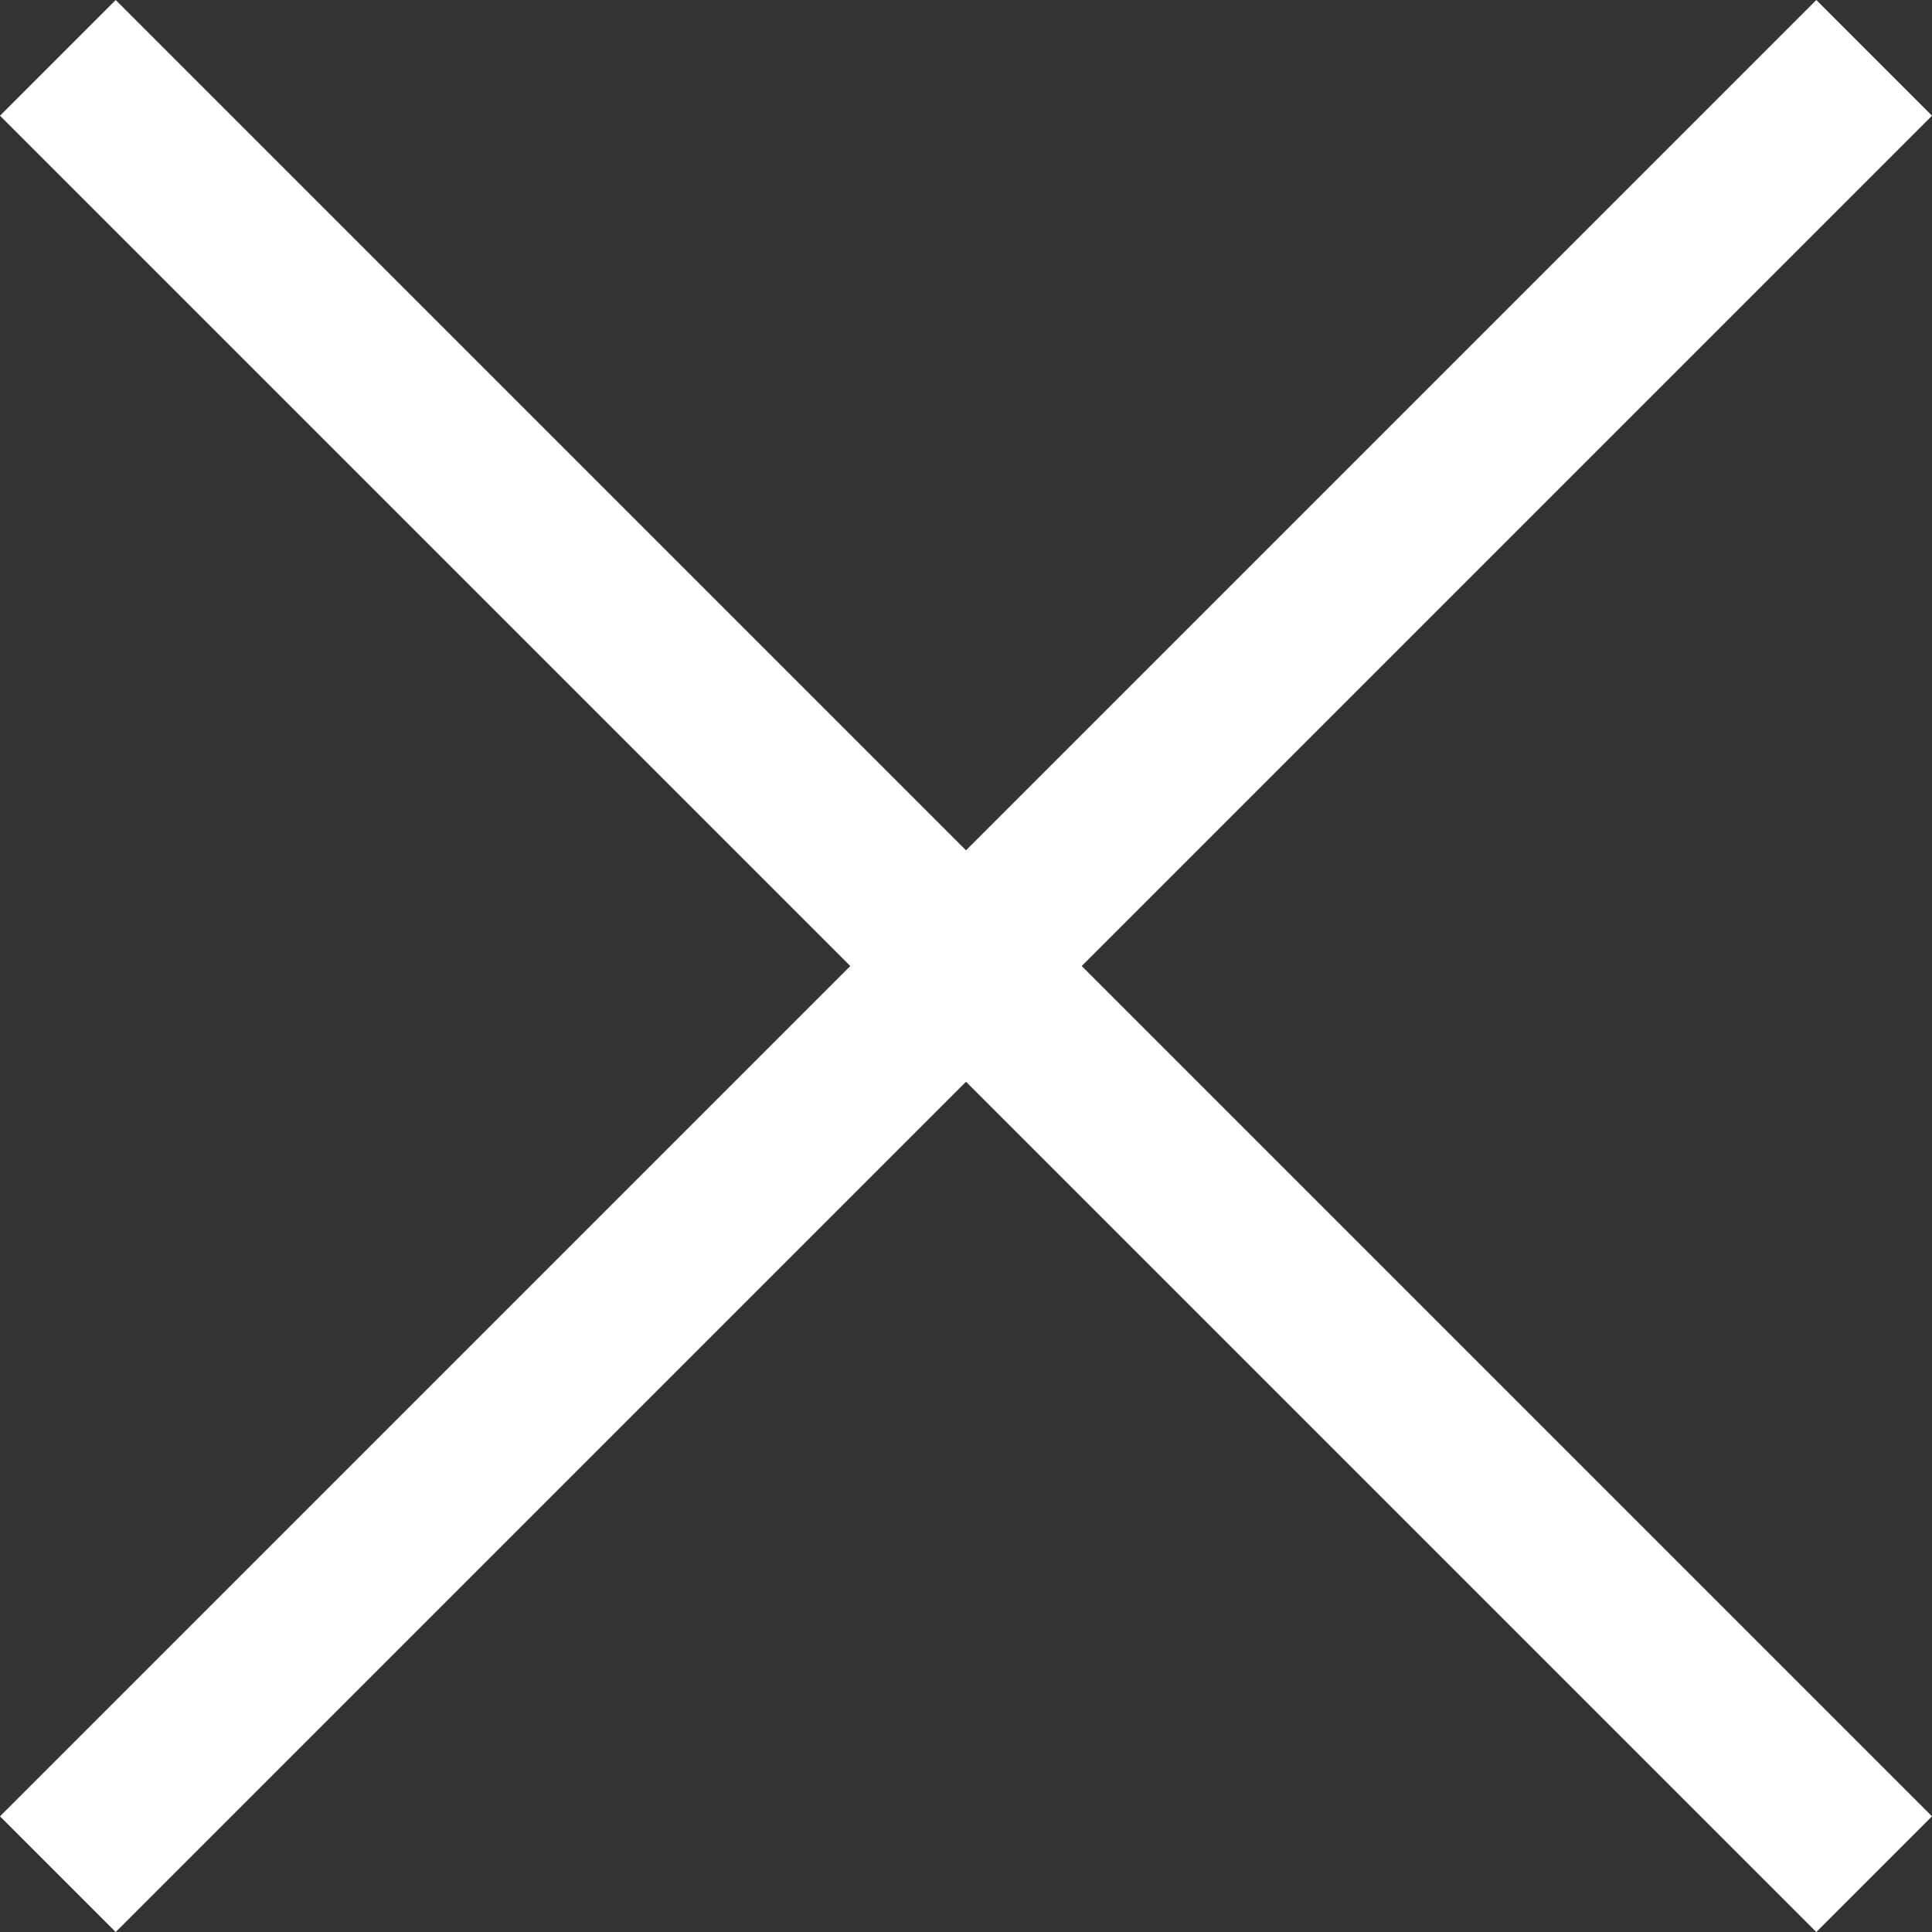
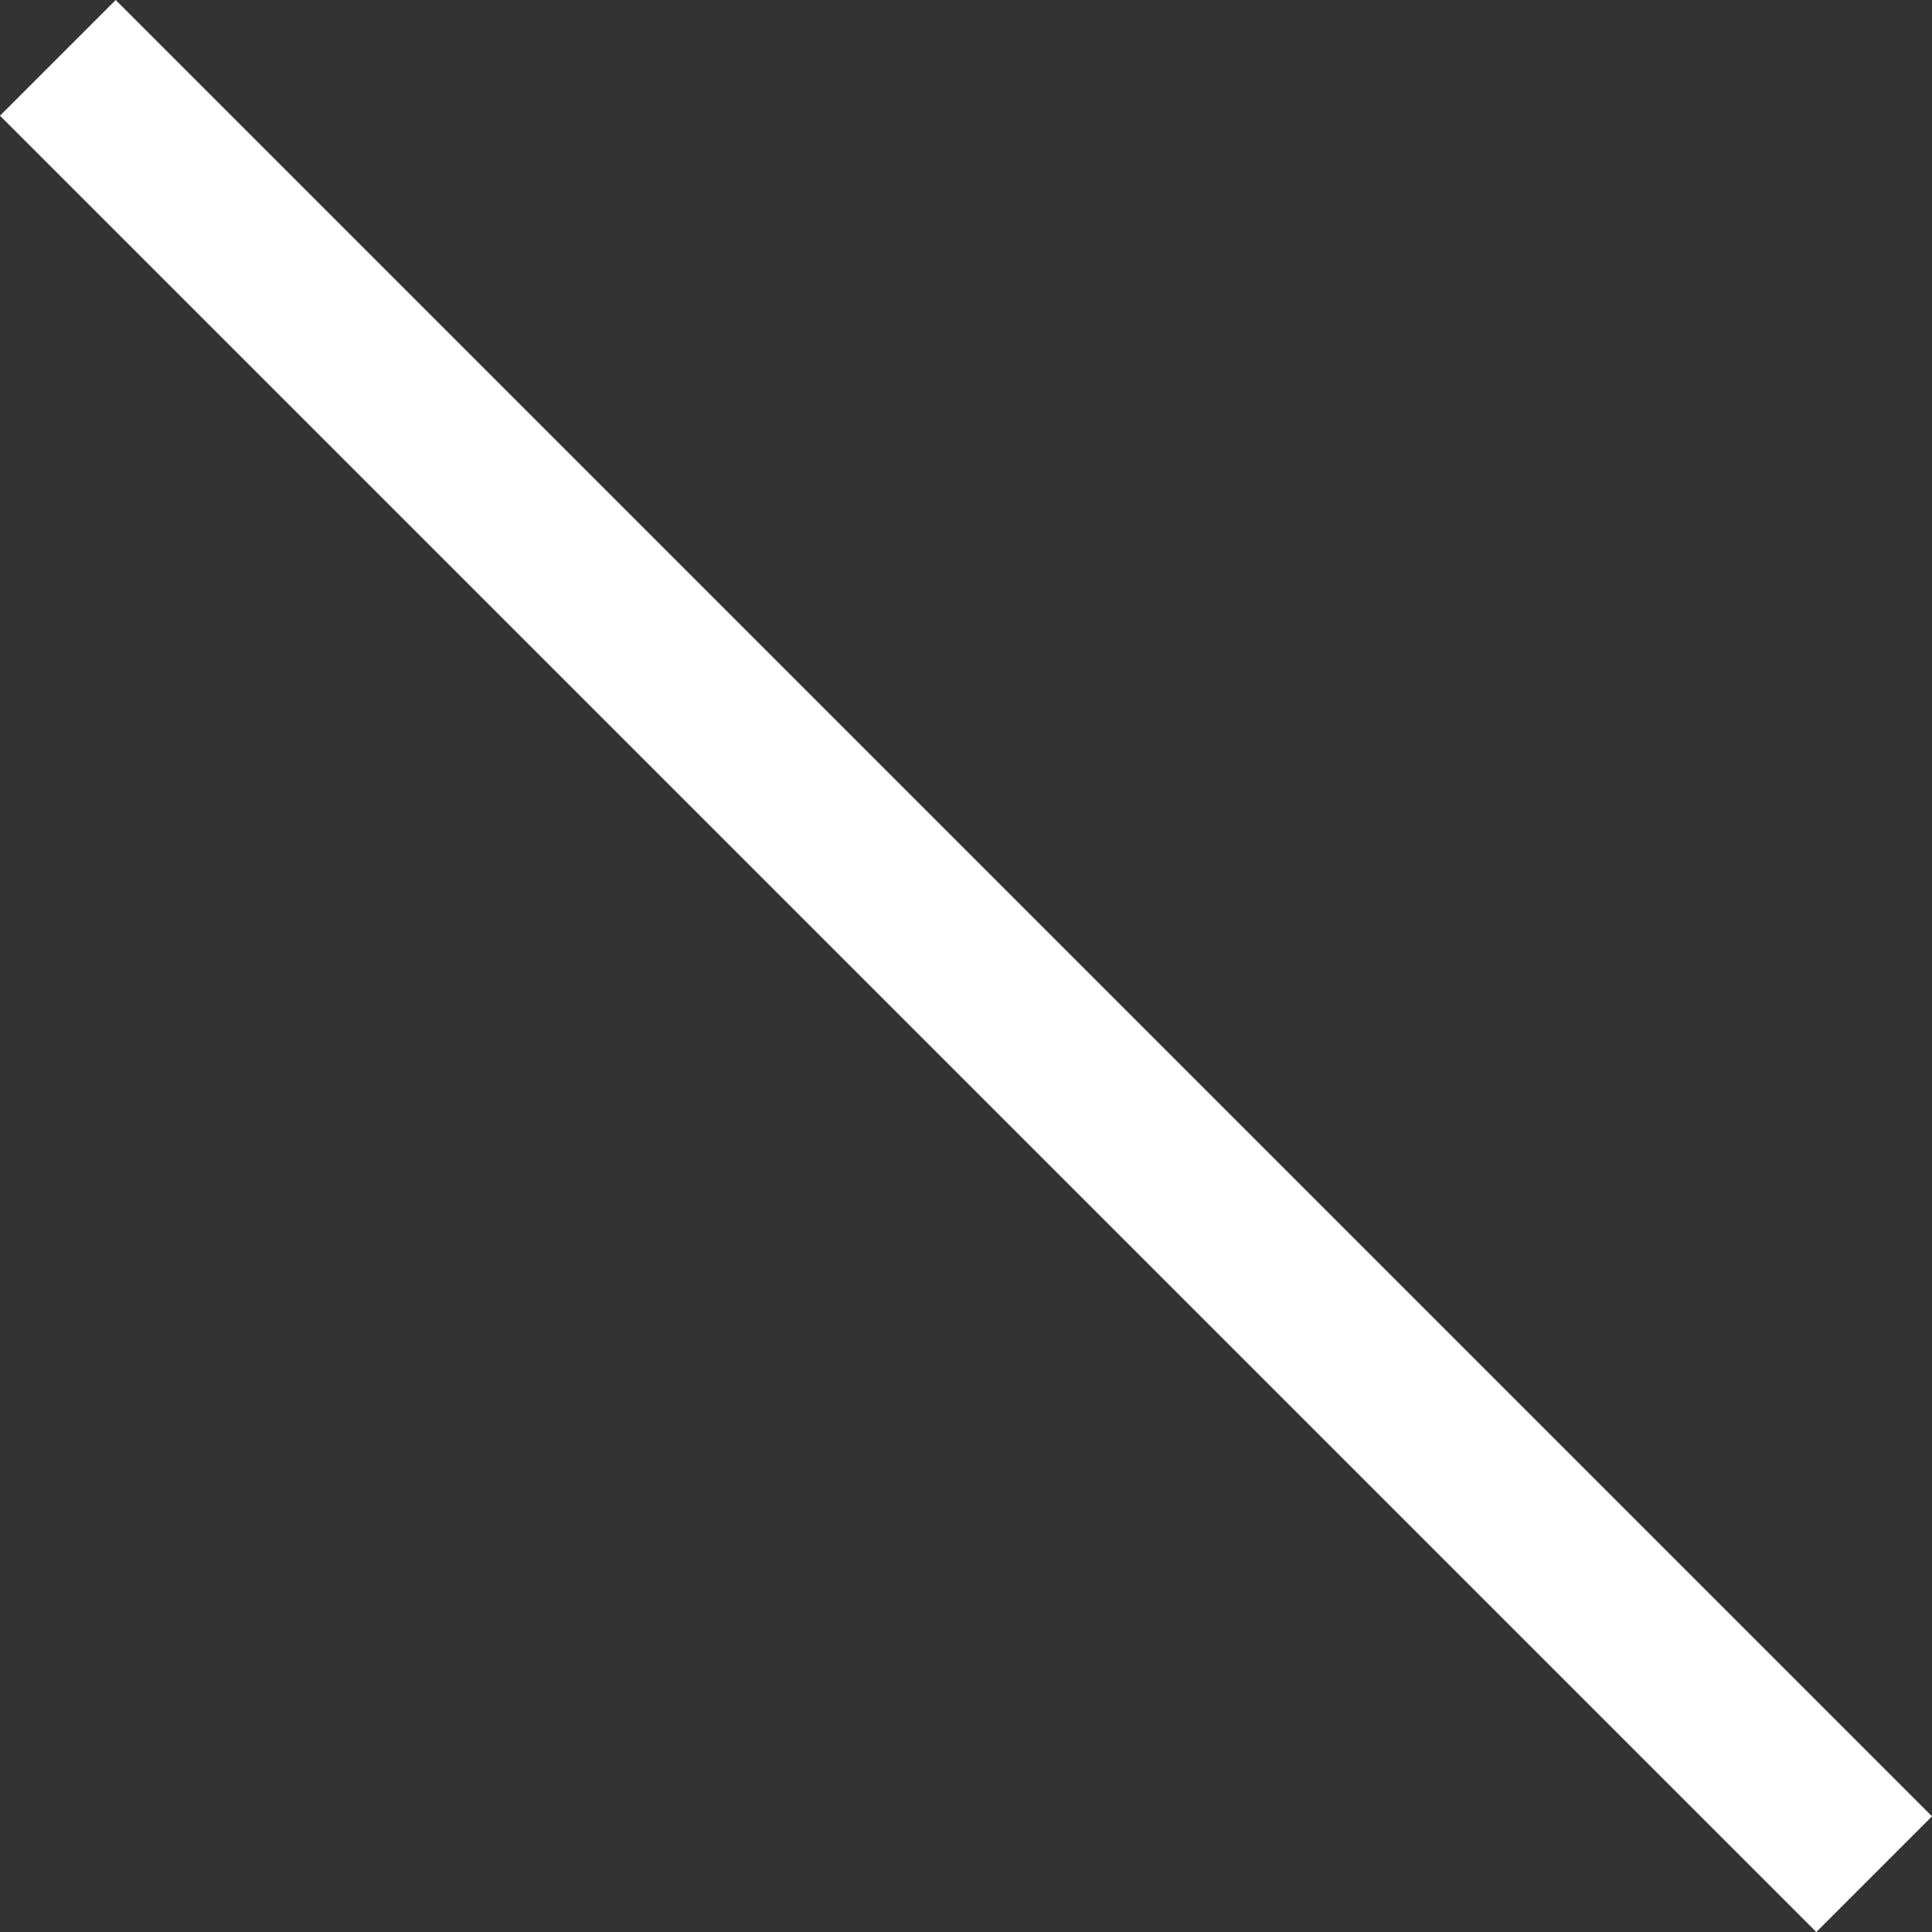
<svg xmlns="http://www.w3.org/2000/svg" width="118.07" height="118.071" viewBox="0 0 118.07 118.071">
  <rect x="0" y="0" width="118.07" height="118.071" fill="#333333" stroke="none" />
  <g id="グループ_295958" data-name="グループ 295958" transform="translate(-13675.965 -7497.964)">
    <line id="線_1836" data-name="線 1836" x2="111" y2="111" transform="translate(13679.5 7501.5)" fill="none" stroke="#fff" stroke-width="10" />
-     <line id="線_1837" data-name="線 1837" x1="111" y2="111" transform="translate(13679.5 7501.5)" fill="none" stroke="#fff" stroke-width="10" />
  </g>
</svg>